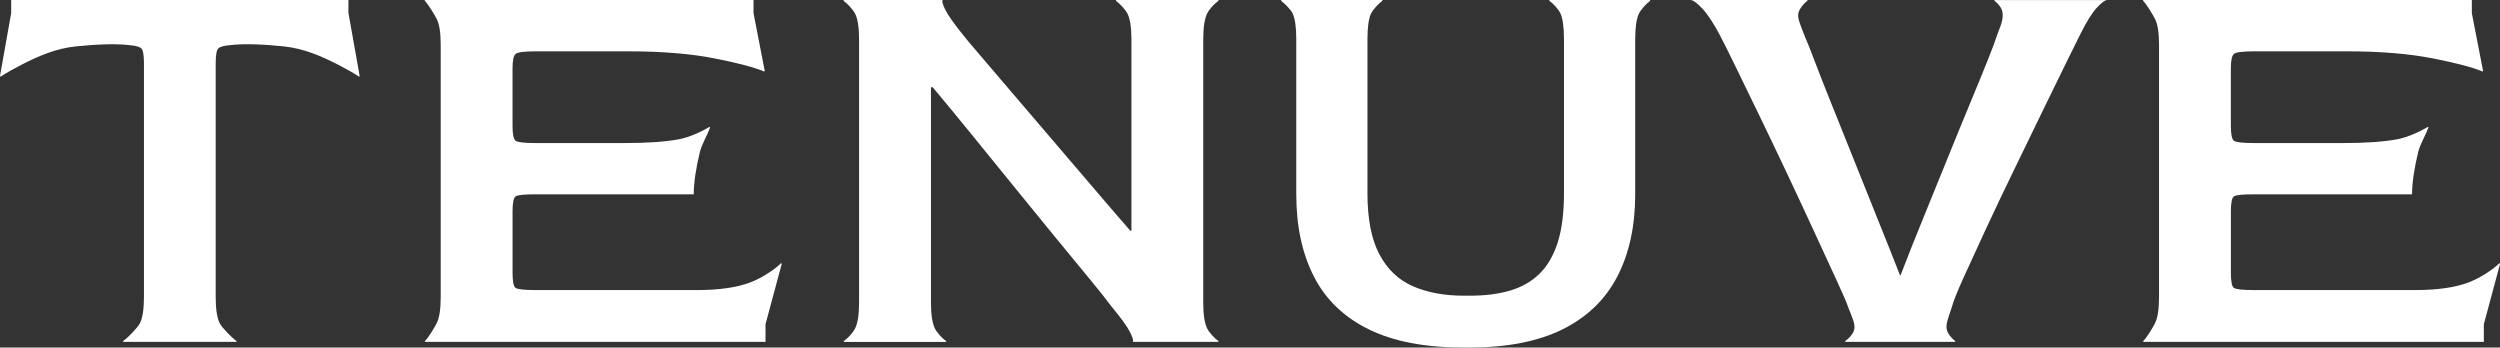
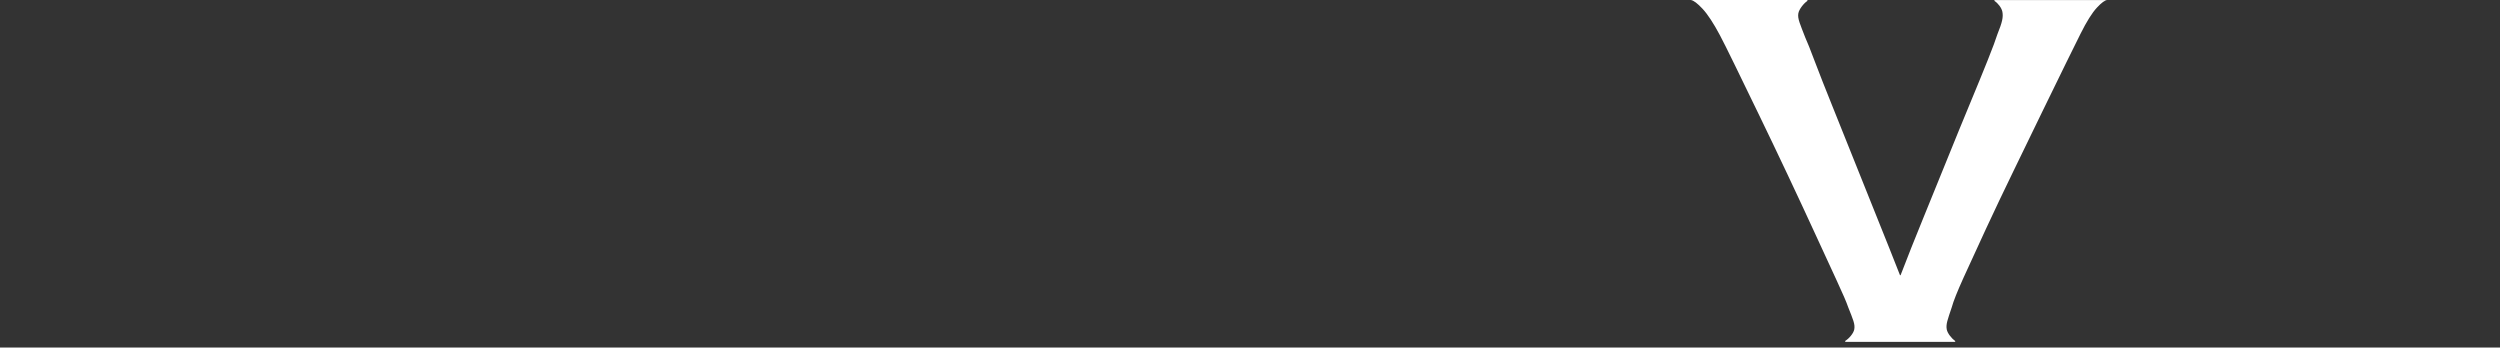
<svg xmlns="http://www.w3.org/2000/svg" id="_레이어_2" data-name="레이어 2" viewBox="0 0 909.84 126.48">
  <rect x="0" y="0" width="909.84" height="126.48" fill="#333333" stroke="none" />
  <defs>
    <style>
      .cls-1 {
        fill: #fff;
        stroke-width: 0px;
      }
    </style>
  </defs>
  <g id="logo_color" data-name="logo&amp;amp;color">
    <g>
-       <path class="cls-1" d="M154.8,124.4c-.18,0-.27-.21-.13-.33,1.25-1.13,3.45-4.84,4.27-6.48.97-1.93,1.45-5.11,1.45-9.54V16.35c0-4.42-.49-7.57-1.45-9.43-.83-1.6-3.1-5.44-4.33-6.58-.13-.12-.04-.33.14-.33h119.48v4.77l4.08,21c.03.15-.11.28-.25.22-3.51-1.48-9.48-3.06-17.92-4.73-8.71-1.73-19.21-2.59-31.52-2.59h-33.59c-4.15,0-6.6.31-7.36.93-.76.62-1.14,2.38-1.14,5.29v20.94c0,3.04.38,4.84,1.14,5.39.76.55,3.14.83,7.15.83h32.76c8.02,0,14.48-.45,19.39-1.35,4.51-.83,9.24-3.33,11.16-4.48.15-.09.34.06.28.23-.77,2.22-3.03,6.15-3.66,8.71-.69,2.77-1.24,5.53-1.66,8.29-.41,2.77-.62,5.18-.62,7.26h-57.64c-4.01,0-6.4.24-7.15.73-.76.49-1.14,2.32-1.14,5.49v22.19c0,3.18.34,5.05,1.04,5.6.69.55,3.11.83,7.26.83h58.88c8.02,0,14.48-.93,19.39-2.8,4.45-1.69,9.12-4.96,11.08-6.9.14-.14.37,0,.31.2l-5.9,21.94v6.43h-123.77Z" />
-       <path class="cls-1" d="M307.28,124.4c-.19,0-.28-.24-.11-.35,1.28-.83,3.26-2.97,4.03-4.51.97-1.93,1.45-5.11,1.45-9.54V14.39c0-4.42-.49-7.57-1.45-9.43-.79-1.52-2.87-3.75-4.14-4.61-.16-.11-.07-.35.12-.35h35.95c-.41.28-.14,1.42.83,3.42.97,2.01,3.18,5.15,6.64,9.43.97,1.24,2.94,3.6,5.91,7.05,2.97,3.46,6.6,7.71,10.89,12.75,4.28,5.05,8.95,10.51,14,16.38,5.04,5.88,10.12,11.82,15.24,17.83,5.11,6.01,10.02,11.71,14.72,17.11h.41V14.39c0-4.42-.49-7.57-1.45-9.43-.79-1.52-2.87-3.75-4.13-4.61-.16-.11-.07-.35.12-.35h36.96c.19,0,.28.24.11.35-1.28.83-3.26,2.98-4.03,4.51-.97,1.94-1.45,5.18-1.45,9.75v95.41c0,4.43.48,7.6,1.45,9.54.76,1.53,2.75,3.68,4.03,4.51.16.11.08.35-.11.35h-31.07c.41-.27.1-1.45-.93-3.52s-3.29-5.18-6.74-9.33c-1.94-2.63-4.77-6.19-8.5-10.68-3.73-4.49-7.91-9.57-12.54-15.24-4.63-5.67-9.51-11.64-14.62-17.93-5.12-6.29-10.2-12.54-15.24-18.76-5.05-6.22-9.78-11.95-14.2-17.21h-.62v78.29c0,4.43.48,7.6,1.45,9.54.76,1.53,2.75,3.68,4.03,4.51.16.11.08.35-.11.35h-36.86Z" />
-       <path class="cls-1" d="M532.52,126.48c-13.96,0-25.43-2.21-34.42-6.64-8.99-4.42-15.62-10.81-19.91-19.18-4.29-8.36-6.43-18.35-6.43-29.96V14.19c0-4.42-.45-7.47-1.35-9.34-.72-1.48-3-3.67-4.11-4.51-.15-.11-.07-.34.12-.34h36.51c.19,0,.28.24.12.35-1.26.85-3.3,3.05-4.03,4.51-.9,1.8-1.35,4.91-1.35,9.33v56.1c0,9.4,1.45,16.83,4.35,22.29,2.9,5.46,6.98,9.33,12.23,11.61,5.25,2.28,11.4,3.42,18.45,3.42h2.28c5.53,0,10.4-.62,14.62-1.87,4.21-1.24,7.78-3.28,10.68-6.12,2.9-2.83,5.11-6.64,6.63-11.4,1.52-4.77,2.28-10.75,2.28-17.93V14.19c0-4.42-.45-7.57-1.35-9.43-.71-1.47-2.66-3.58-3.92-4.4-.16-.11-.08-.35.11-.35h36.34c.19,0,.27.24.12.35-1.26.86-3.3,3.09-4.03,4.61-.9,1.87-1.35,5.01-1.35,9.43v56.31c0,11.61-2.18,21.6-6.53,29.96-4.35,8.37-10.99,14.76-19.9,19.18-8.92,4.43-20.29,6.64-34.11,6.64h-2.07Z" />
      <path class="cls-1" d="M671.69,124.4c-.2,0-.27-.25-.1-.36,1.27-.78,2.98-2.68,3.25-4.19.34-1.93-.44-3.54-2.24-8.1-.55-1.66-1.94-4.87-4.15-9.64-2.21-4.77-4.87-10.54-7.98-17.31-3.11-6.77-6.43-13.89-9.95-21.35-3.52-7.47-6.95-14.62-10.26-21.46-3.32-6.84-6.26-12.89-8.81-18.14-2.56-5.25-4.39-8.92-5.49-10.99-2.35-4.42-4.46-7.63-6.32-9.64-1.87-2-3.29-3.07-4.25-3.21h42.24c.19,0,.27.24.11.35-1.26.83-2.99,2.98-3.26,4.51-.35,1.94.7,4.01,2.49,8.71.83,1.8,1.79,4.27,3.52,8.83,1.73,4.56,3.84,9.92,6.32,16.07,2.49,6.15,5.15,12.79,7.98,19.9,2.83,7.12,5.7,14.27,8.6,21.46,2.9,7.19,5.6,13.96,8.09,20.32h.21c2.49-6.5,5.22-13.37,8.19-20.63,2.97-7.26,5.91-14.48,8.81-21.67,2.9-7.18,5.63-13.86,8.19-20.01,2.56-6.15,4.73-11.47,6.53-15.96,1.79-4.49,2.97-7.64,3.52-9.43,1.79-4.42,2.16-6.19,1.82-8.13-.26-1.48-1.68-3.22-2.83-3.95-.17-.11-.1-.36.1-.36h40.93c-.83,0-2.11.93-3.84,2.8-1.73,1.87-3.7,5.01-5.91,9.43-.97,1.94-2.7,5.43-5.18,10.47-2.49,5.05-5.39,10.99-8.71,17.83-3.32,6.84-6.77,13.96-10.37,21.36-3.6,7.4-6.98,14.51-10.16,21.35-3.18,6.84-5.91,12.79-8.19,17.83-2.28,5.05-3.7,8.61-4.25,10.68-1.52,4.56-2.19,6.17-1.85,8.1.27,1.51,1.92,3.42,3.03,4.2.16.11.08.35-.11.35h-39.71Z" />
-       <path class="cls-1" d="M780.16,124.4c-.18,0-.27-.21-.13-.33,1.25-1.13,3.45-4.84,4.27-6.48.97-1.93,1.45-5.11,1.45-9.54V16.35c0-4.42-.49-7.57-1.45-9.43-.83-1.6-3.1-5.44-4.33-6.58-.13-.12-.04-.33.14-.33h119.48v4.77l4.08,21c.03.15-.11.28-.25.22-3.51-1.48-9.48-3.06-17.92-4.73-8.71-1.73-19.21-2.59-31.52-2.59h-33.59c-4.15,0-6.6.31-7.36.93-.76.62-1.14,2.38-1.14,5.29v20.94c0,3.04.38,4.84,1.14,5.39.76.55,3.14.83,7.15.83h32.76c8.02,0,14.48-.45,19.39-1.35,4.51-.83,9.24-3.33,11.16-4.48.15-.09.34.06.28.23-.77,2.22-3.03,6.15-3.66,8.71-.69,2.77-1.24,5.53-1.66,8.29-.41,2.77-.62,5.18-.62,7.26h-57.64c-4.01,0-6.4.24-7.15.73-.76.49-1.14,2.32-1.14,5.49v22.19c0,3.18.34,5.05,1.04,5.6.69.55,3.11.83,7.26.83h58.88c8.02,0,14.48-.93,19.39-2.8,4.45-1.69,9.12-4.96,11.08-6.9.14-.14.37,0,.31.2l-5.9,21.94v6.43h-123.77Z" />
-       <path class="cls-1" d="M126.8,4.77V0H4.07v4.77L0,27.65c-.03.17.15.28.29.19,2.49-1.6,5.09-3.04,7.72-4.38,6.1-3.12,12.46-5.85,19.64-6.58,6.68-.68,14.2-1.12,19.77-.42,1.21.15,2.92.28,3.93,1.08.69.55,1.04,2.35,1.04,5.39v85.13c0,4.43-.49,7.6-1.45,9.54-.81,1.63-4.37,5.31-6.07,6.46-.16.11-.08.35.12.35h40.91c.19,0,.28-.24.12-.35-1.7-1.15-5.26-4.83-6.07-6.46-.97-1.93-1.45-5.11-1.45-9.54V22.93c0-3.04.35-4.84,1.04-5.39,1-.8,2.71-.93,3.93-1.08,5.57-.71,13.09-.27,19.77.42,7.17.73,13.54,3.46,19.64,6.58,2.63,1.35,5.23,2.79,7.72,4.38.14.09.32-.03.29-.19l-4.07-22.88Z" />
    </g>
  </g>
</svg>